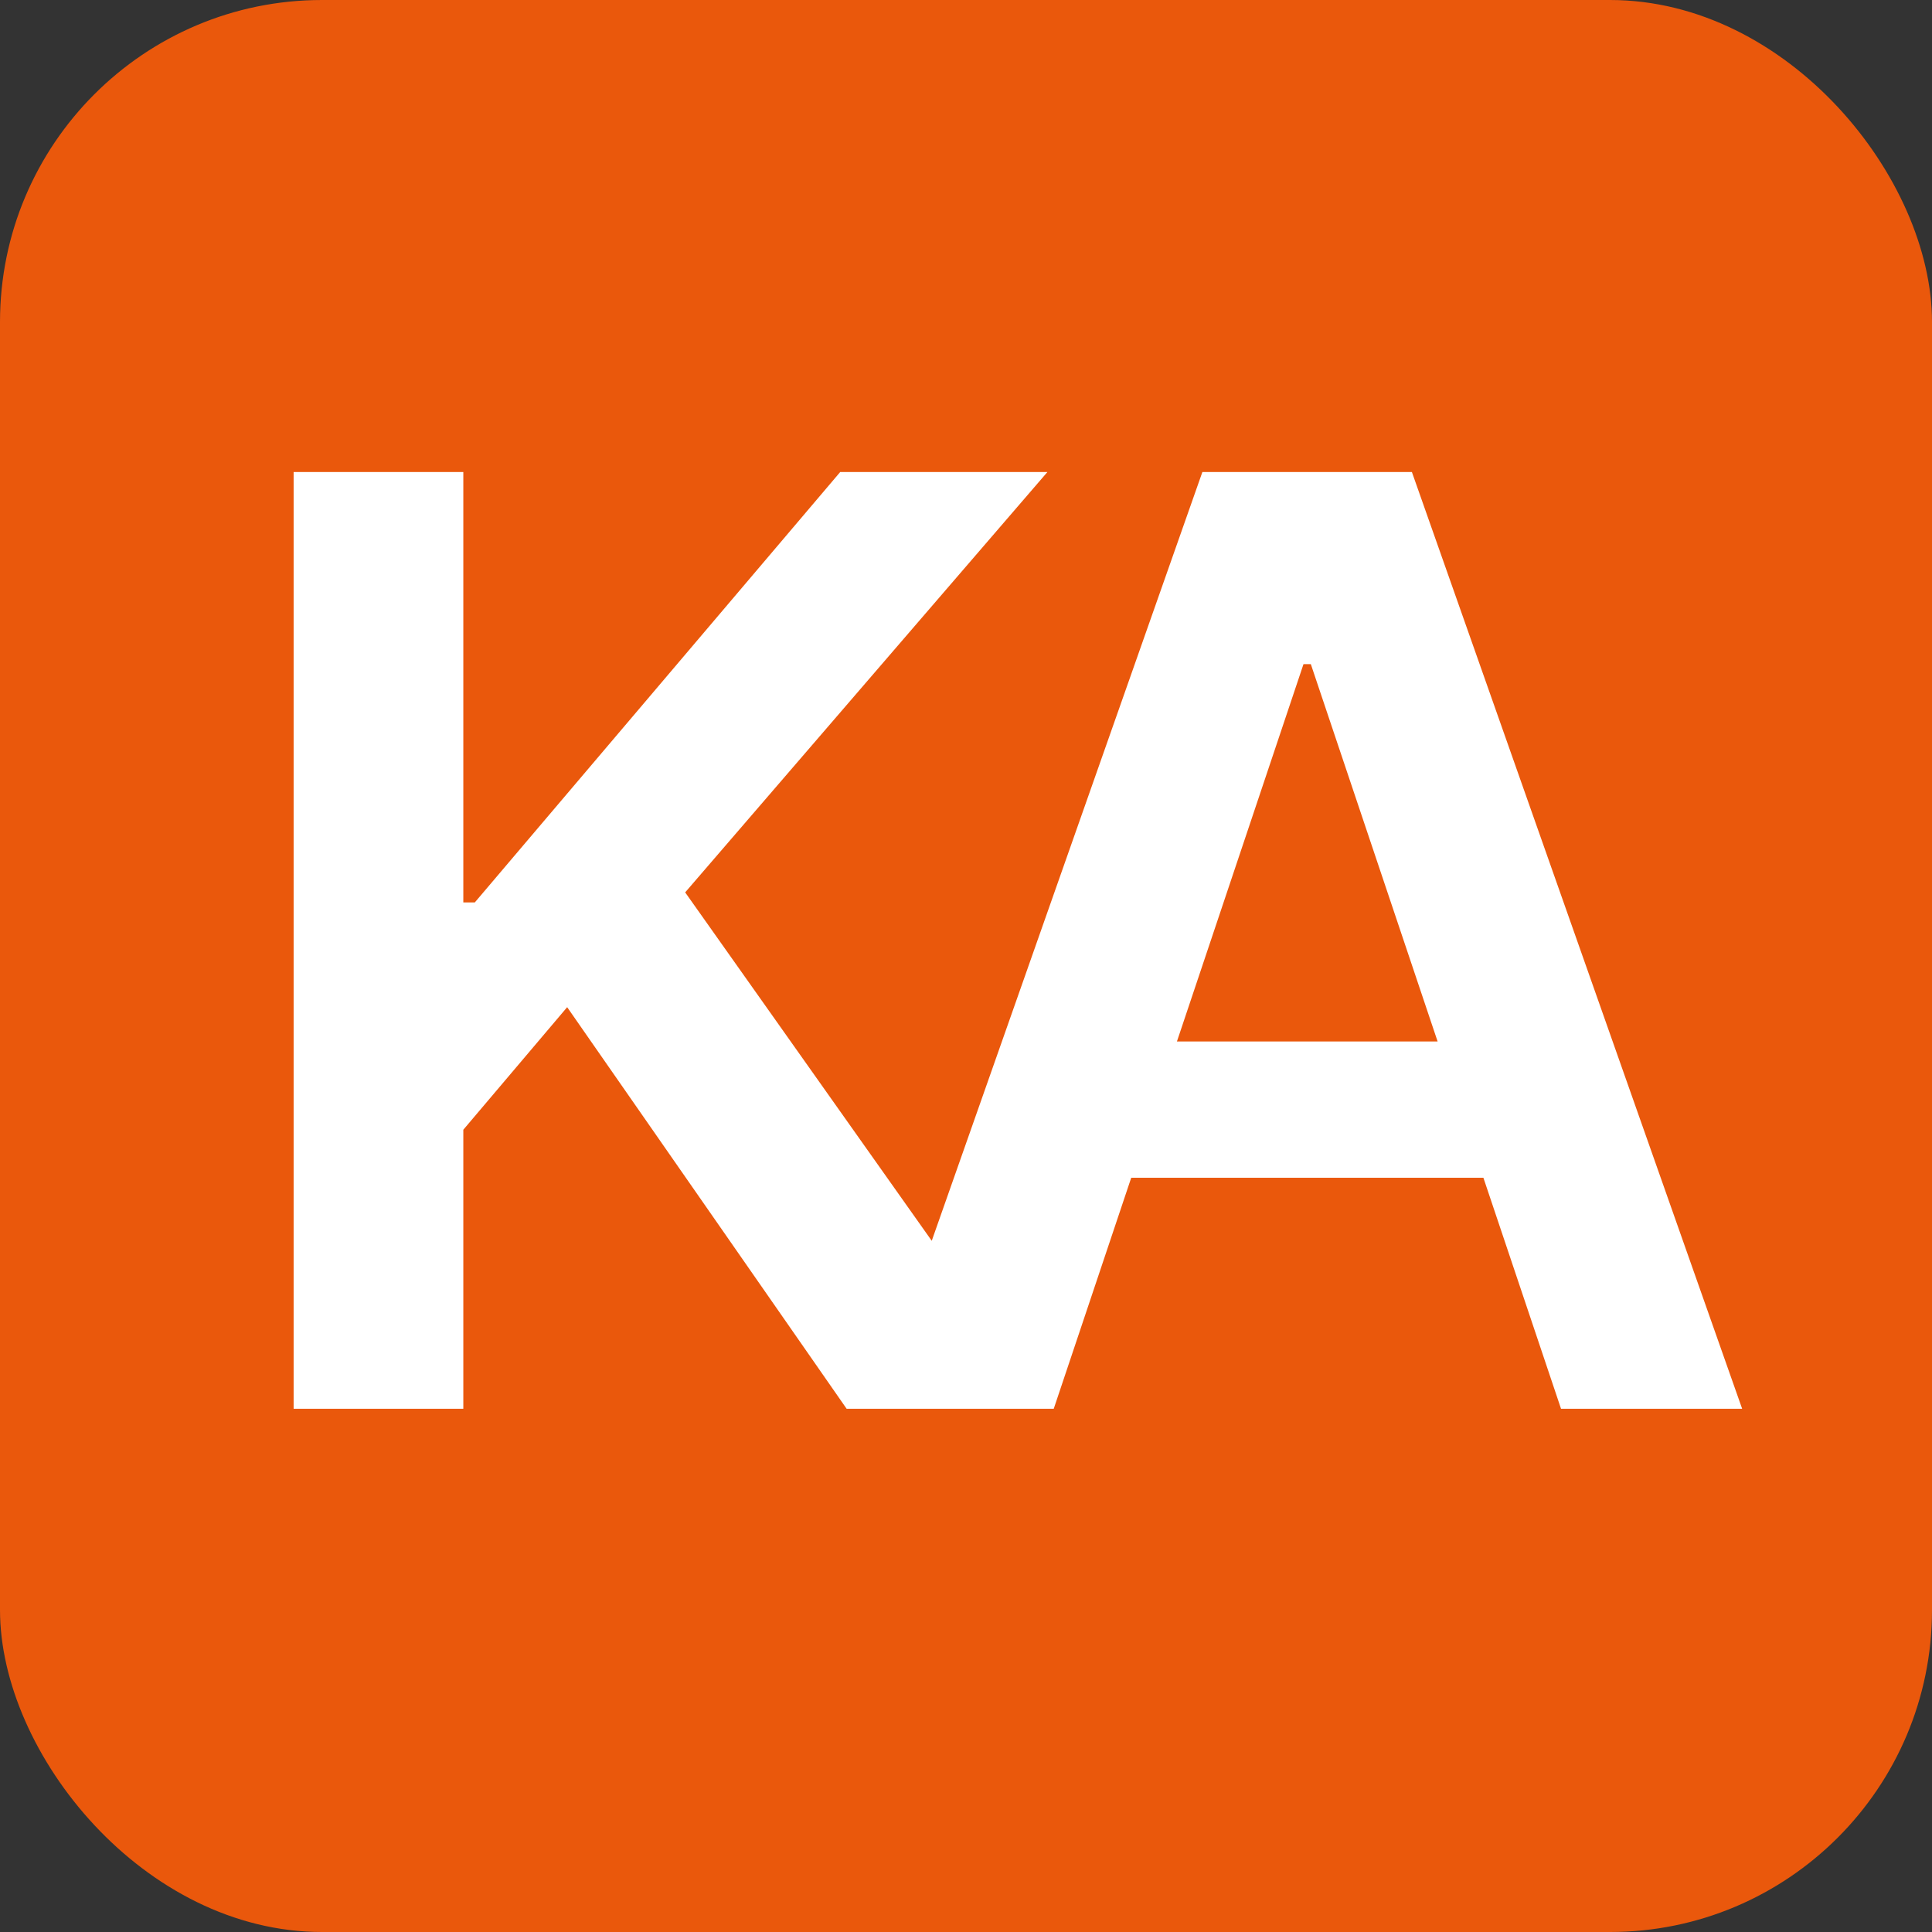
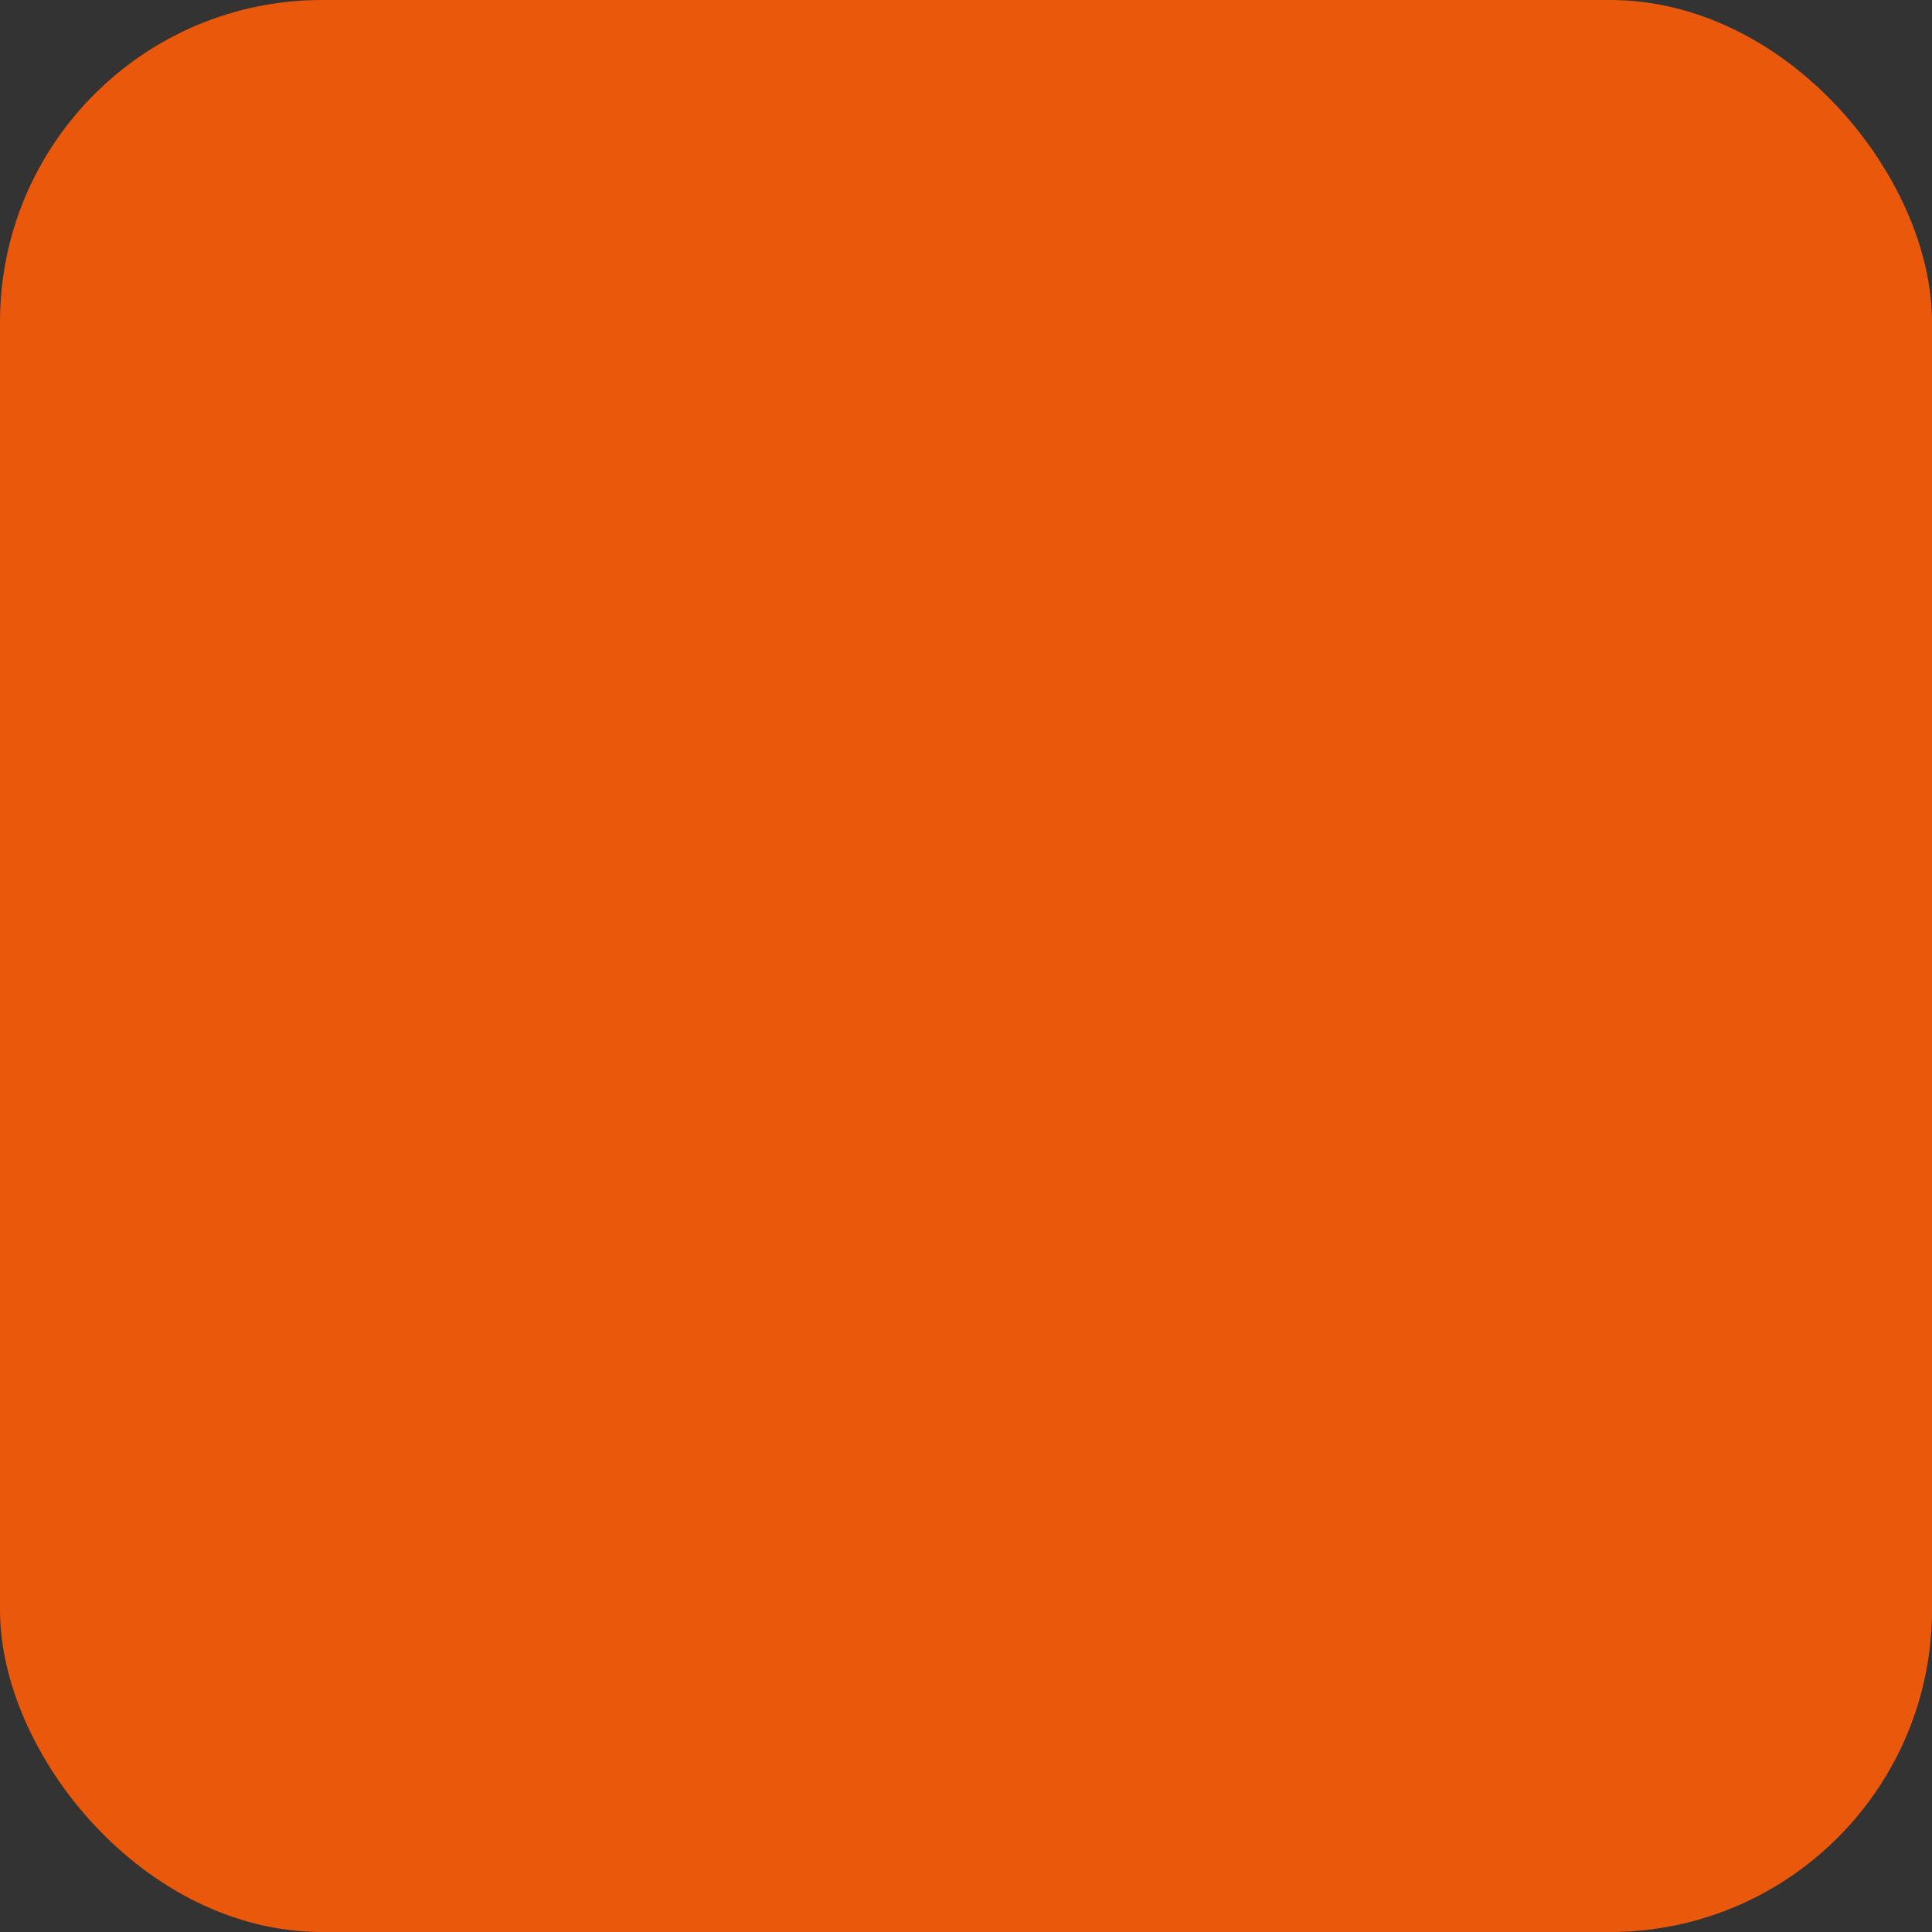
<svg xmlns="http://www.w3.org/2000/svg" width="48" height="48" viewBox="0 0 48 48" fill="none">
  <rect x="0" y="0" width="48" height="48" fill="#333333" stroke="none" />
  <rect width="48" height="48" rx="8" fill="#EA580C" />
-   <path d="M7.295 35V11.727H11.511V22.421H11.796L20.875 11.727H26.023L17.023 22.171L26.102 35H21.034L14.091 25.023L11.511 28.068V35H7.295ZM26.18 35H21.68L29.873 11.727H35.078L43.283 35H38.783L32.567 16.5H32.385L26.18 35ZM26.328 25.875H38.601V29.261H26.328V25.875Z" fill="white" />
</svg>